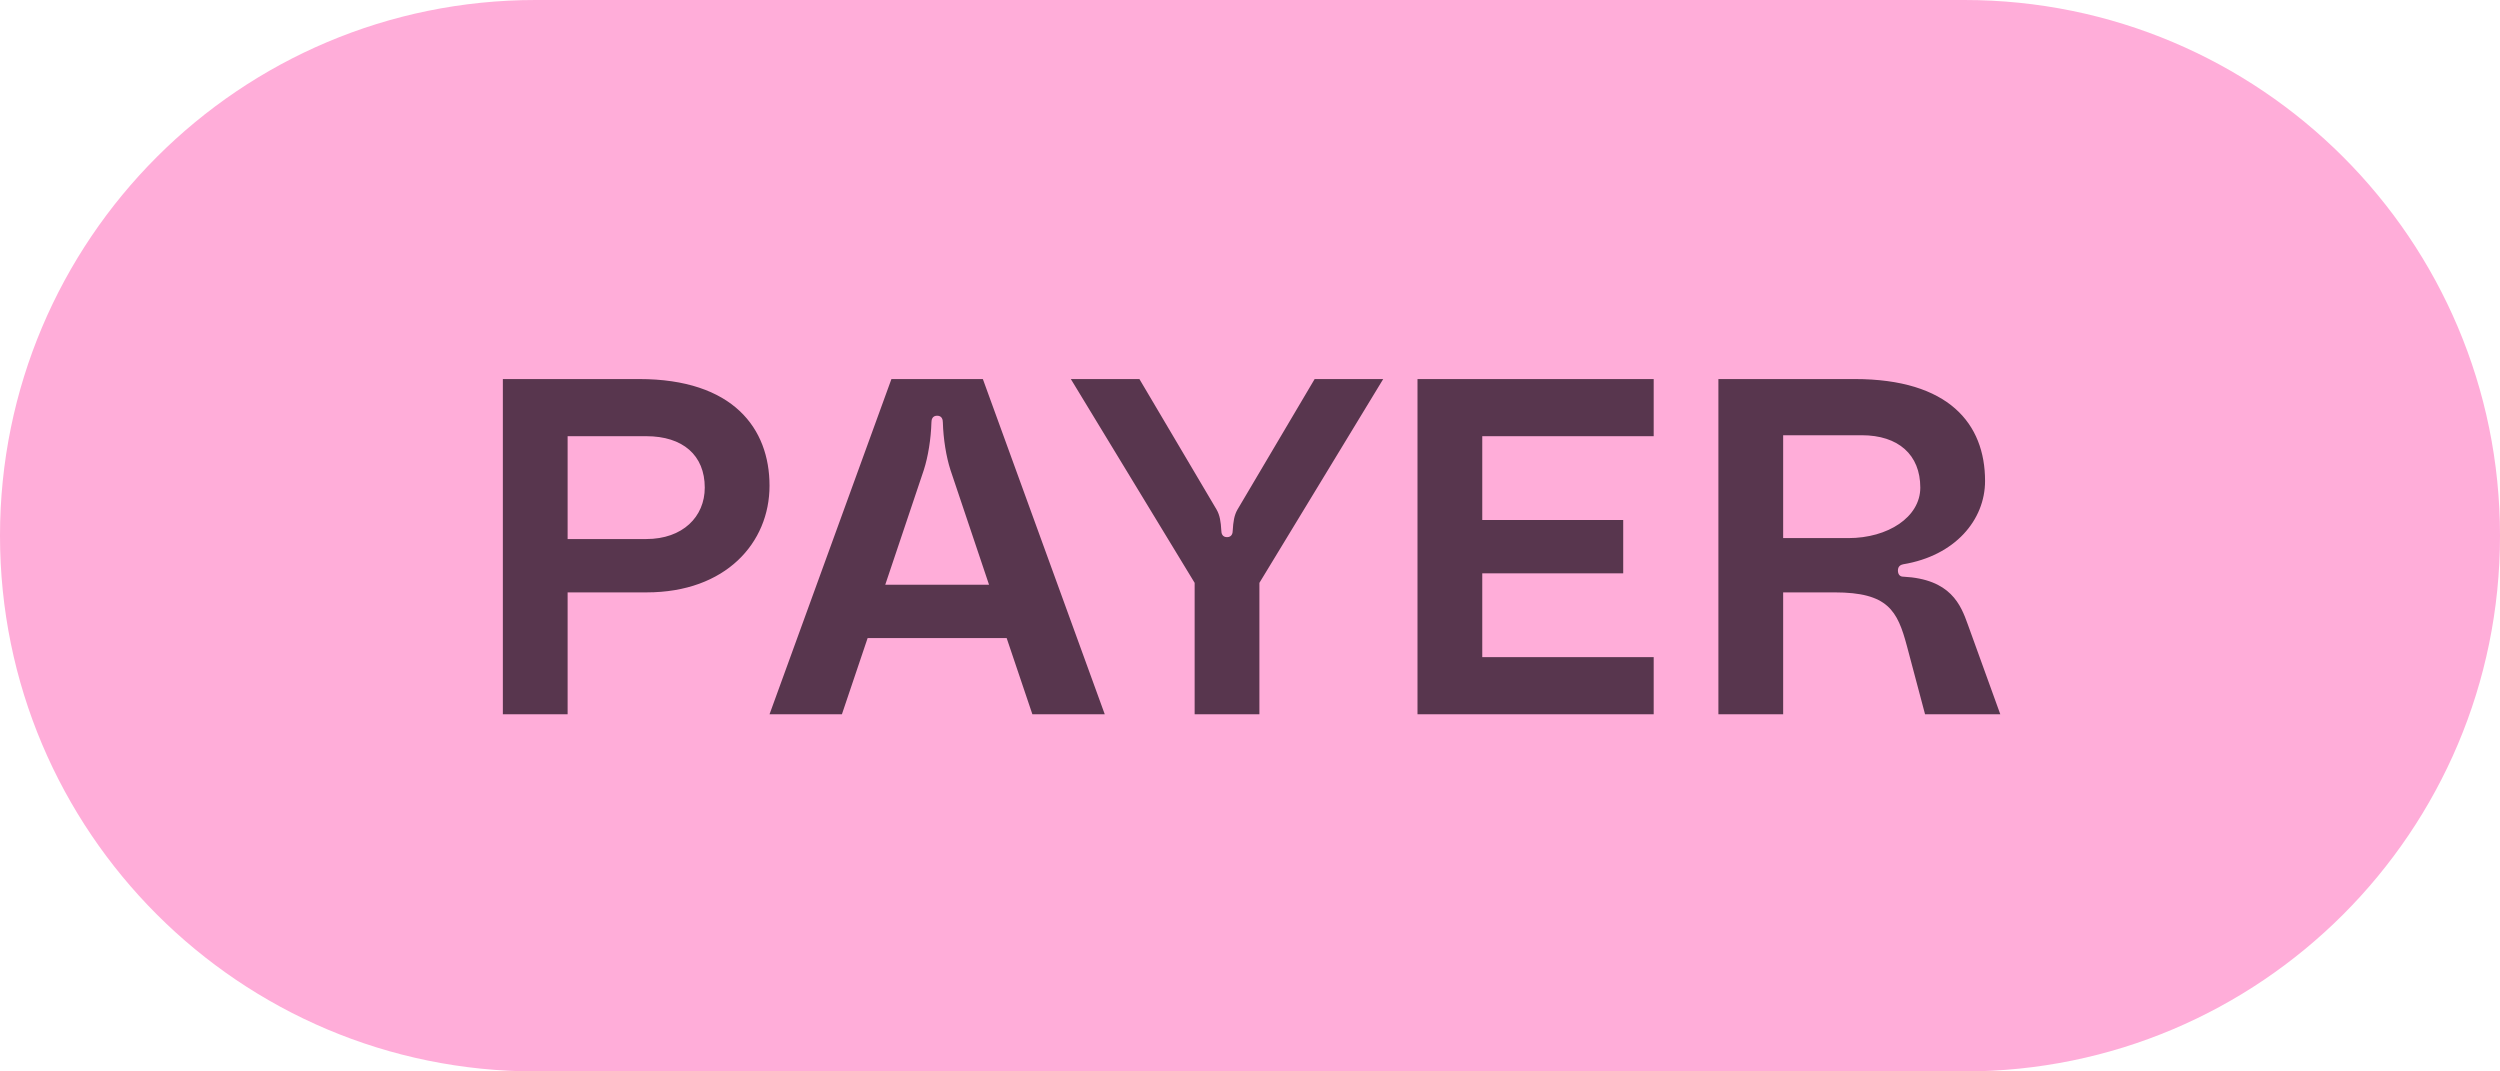
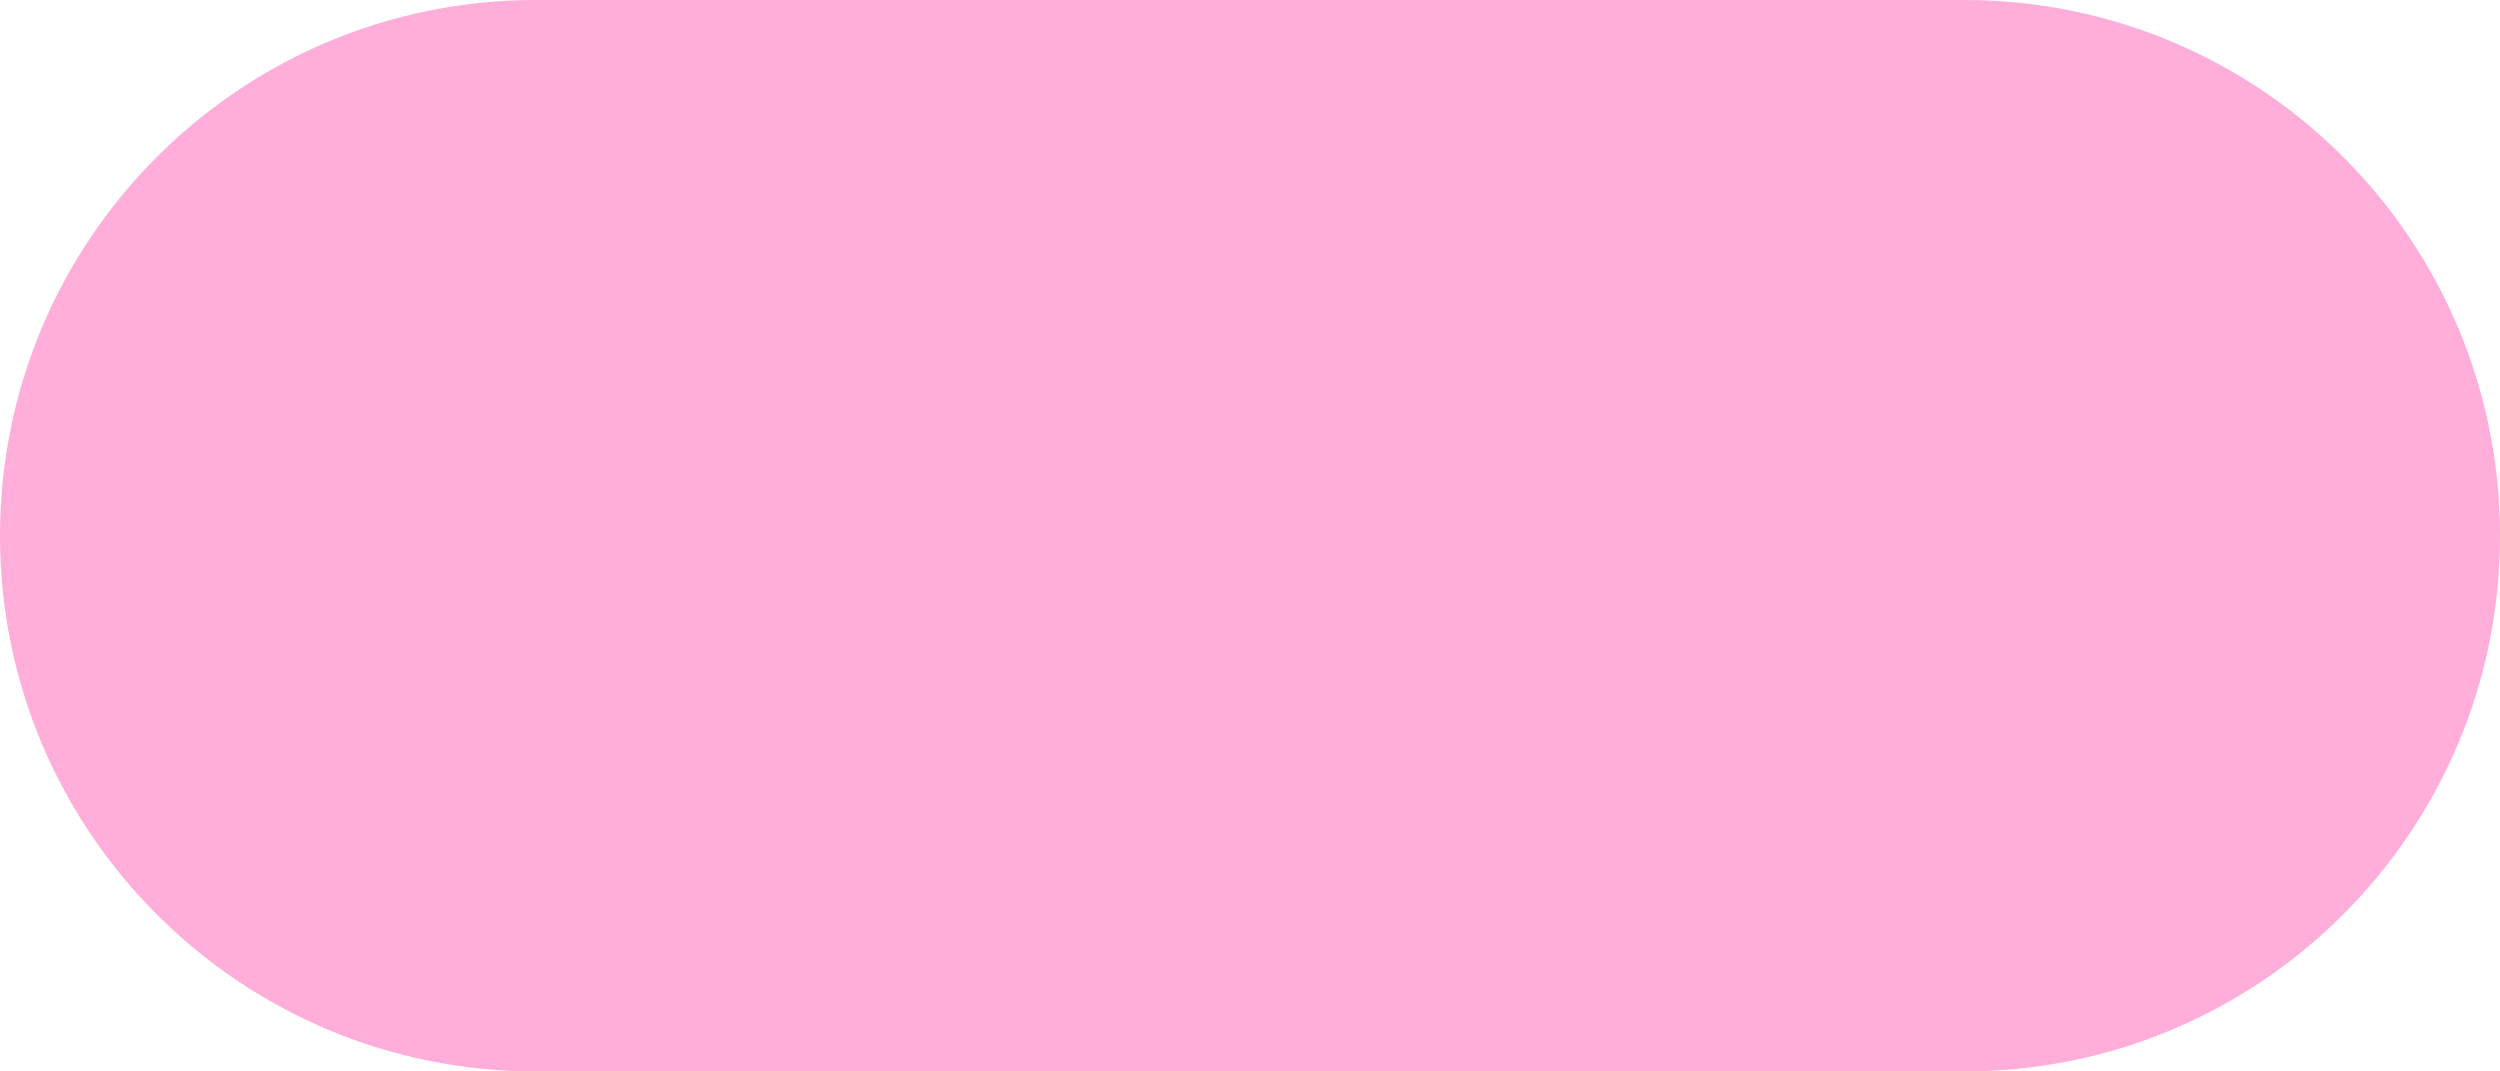
<svg xmlns="http://www.w3.org/2000/svg" width="42" height="18" viewBox="0 0 42 18" fill="none">
  <path d="M0 9C0 4.029 4.029 0 9 0H33C37.971 0 42 4.029 42 9C42 13.971 37.971 18 33 18H9C4.029 18 0 13.971 0 9Z" fill="#FFADD9" />
-   <path d="M10.736 6.368C12.32 6.368 12.928 7.2 12.928 8.16C12.928 9.12 12.192 9.952 10.864 9.952H9.536V12H8.448V6.368H10.736ZM10.856 9.056C11.472 9.056 11.84 8.68 11.84 8.192C11.84 7.648 11.472 7.328 10.856 7.328H9.536V9.056H10.856ZM17.344 12L16.912 10.72H14.576L14.144 12H12.928L14.976 6.368H16.512L18.56 12H17.344ZM14.872 9.824H16.616L15.968 7.896C15.896 7.672 15.848 7.376 15.84 7.096C15.84 7.048 15.824 6.984 15.744 6.984C15.664 6.984 15.648 7.048 15.648 7.096C15.64 7.376 15.592 7.672 15.52 7.896L14.872 9.824ZM17.99 6.368H19.142L20.438 8.56C20.494 8.656 20.51 8.768 20.518 8.912C20.518 8.96 20.534 9.024 20.614 9.024C20.694 9.024 20.71 8.96 20.71 8.912C20.718 8.768 20.734 8.656 20.79 8.56L22.086 6.368H23.238L21.158 9.792V12H20.07V9.792L17.99 6.368ZM27.782 7.328H24.902V8.736H27.27V9.632H24.902V11.04H27.782V12H23.814V6.368H27.782V7.328ZM28.869 12V6.368H31.157C32.741 6.368 33.349 7.12 33.349 8.08C33.349 8.736 32.845 9.336 31.973 9.48C31.933 9.488 31.885 9.512 31.885 9.584C31.885 9.648 31.917 9.688 31.973 9.688C32.773 9.728 32.941 10.16 33.061 10.496L33.605 12H32.341L32.037 10.856C31.877 10.256 31.717 9.952 30.821 9.952H29.957V12H28.869ZM29.957 9.04H31.053C31.717 9.04 32.261 8.688 32.261 8.192C32.261 7.64 31.893 7.312 31.277 7.312H29.957V9.04Z" fill="#58364E" />
</svg>